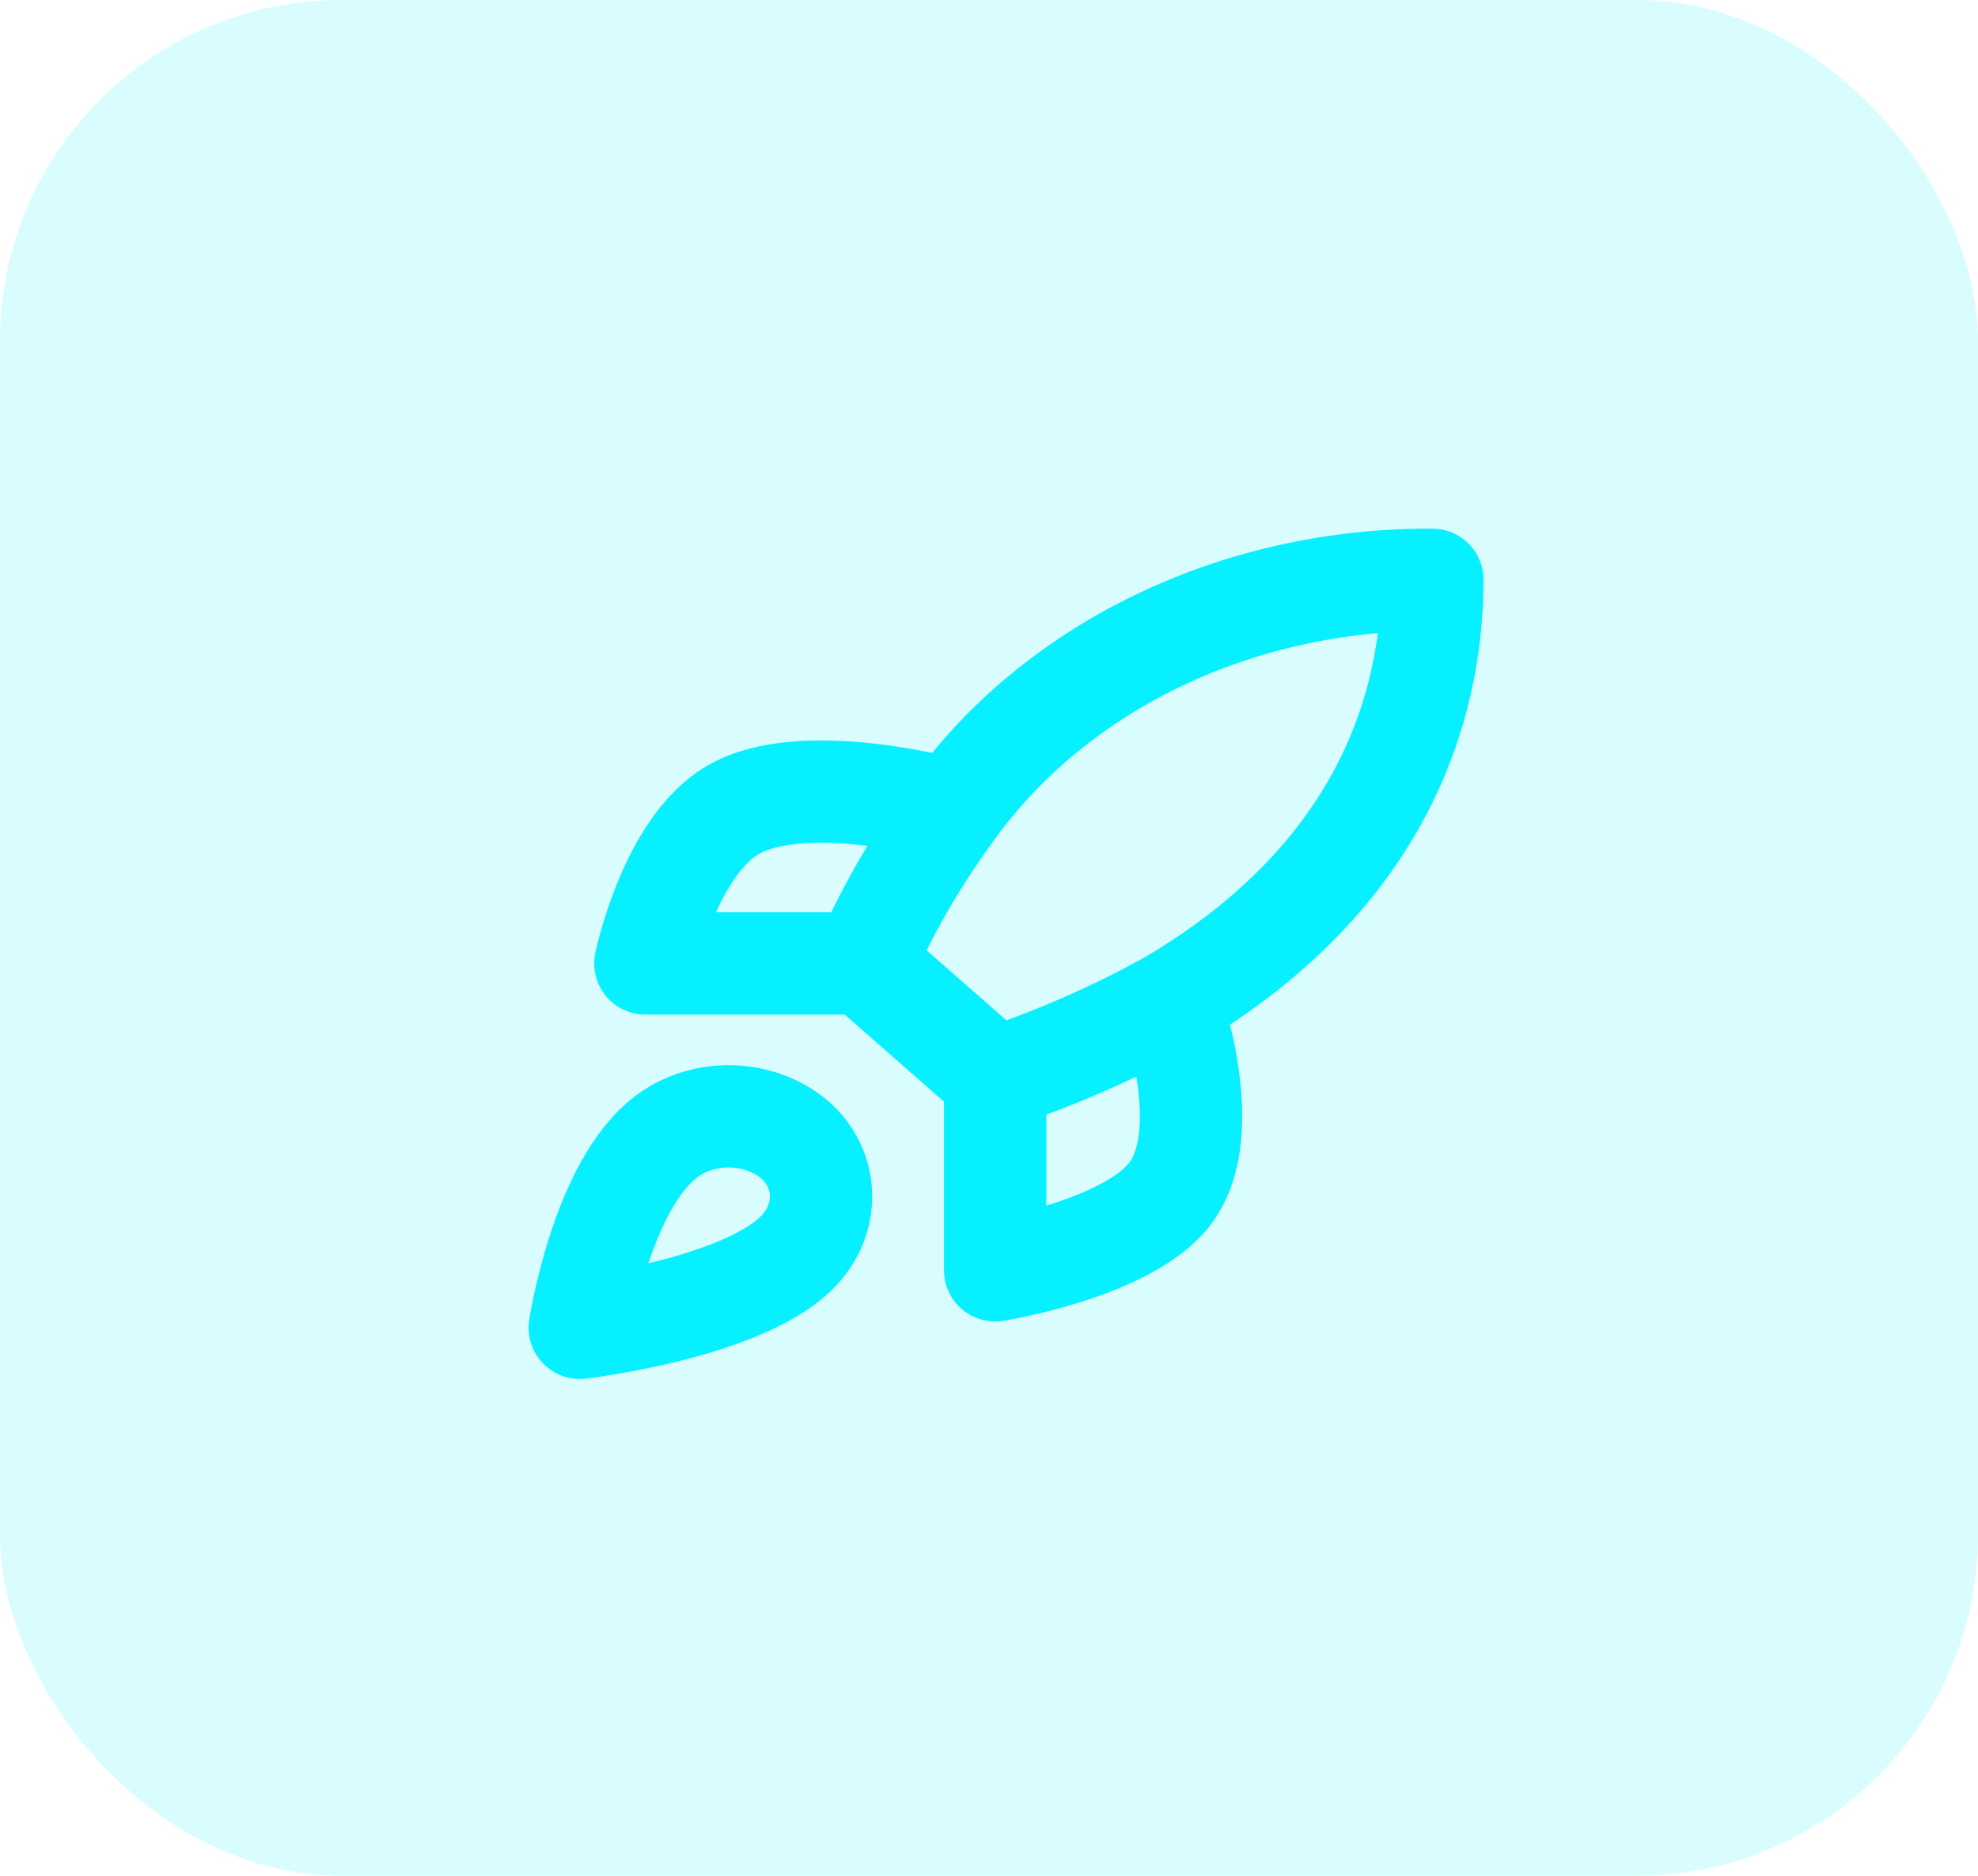
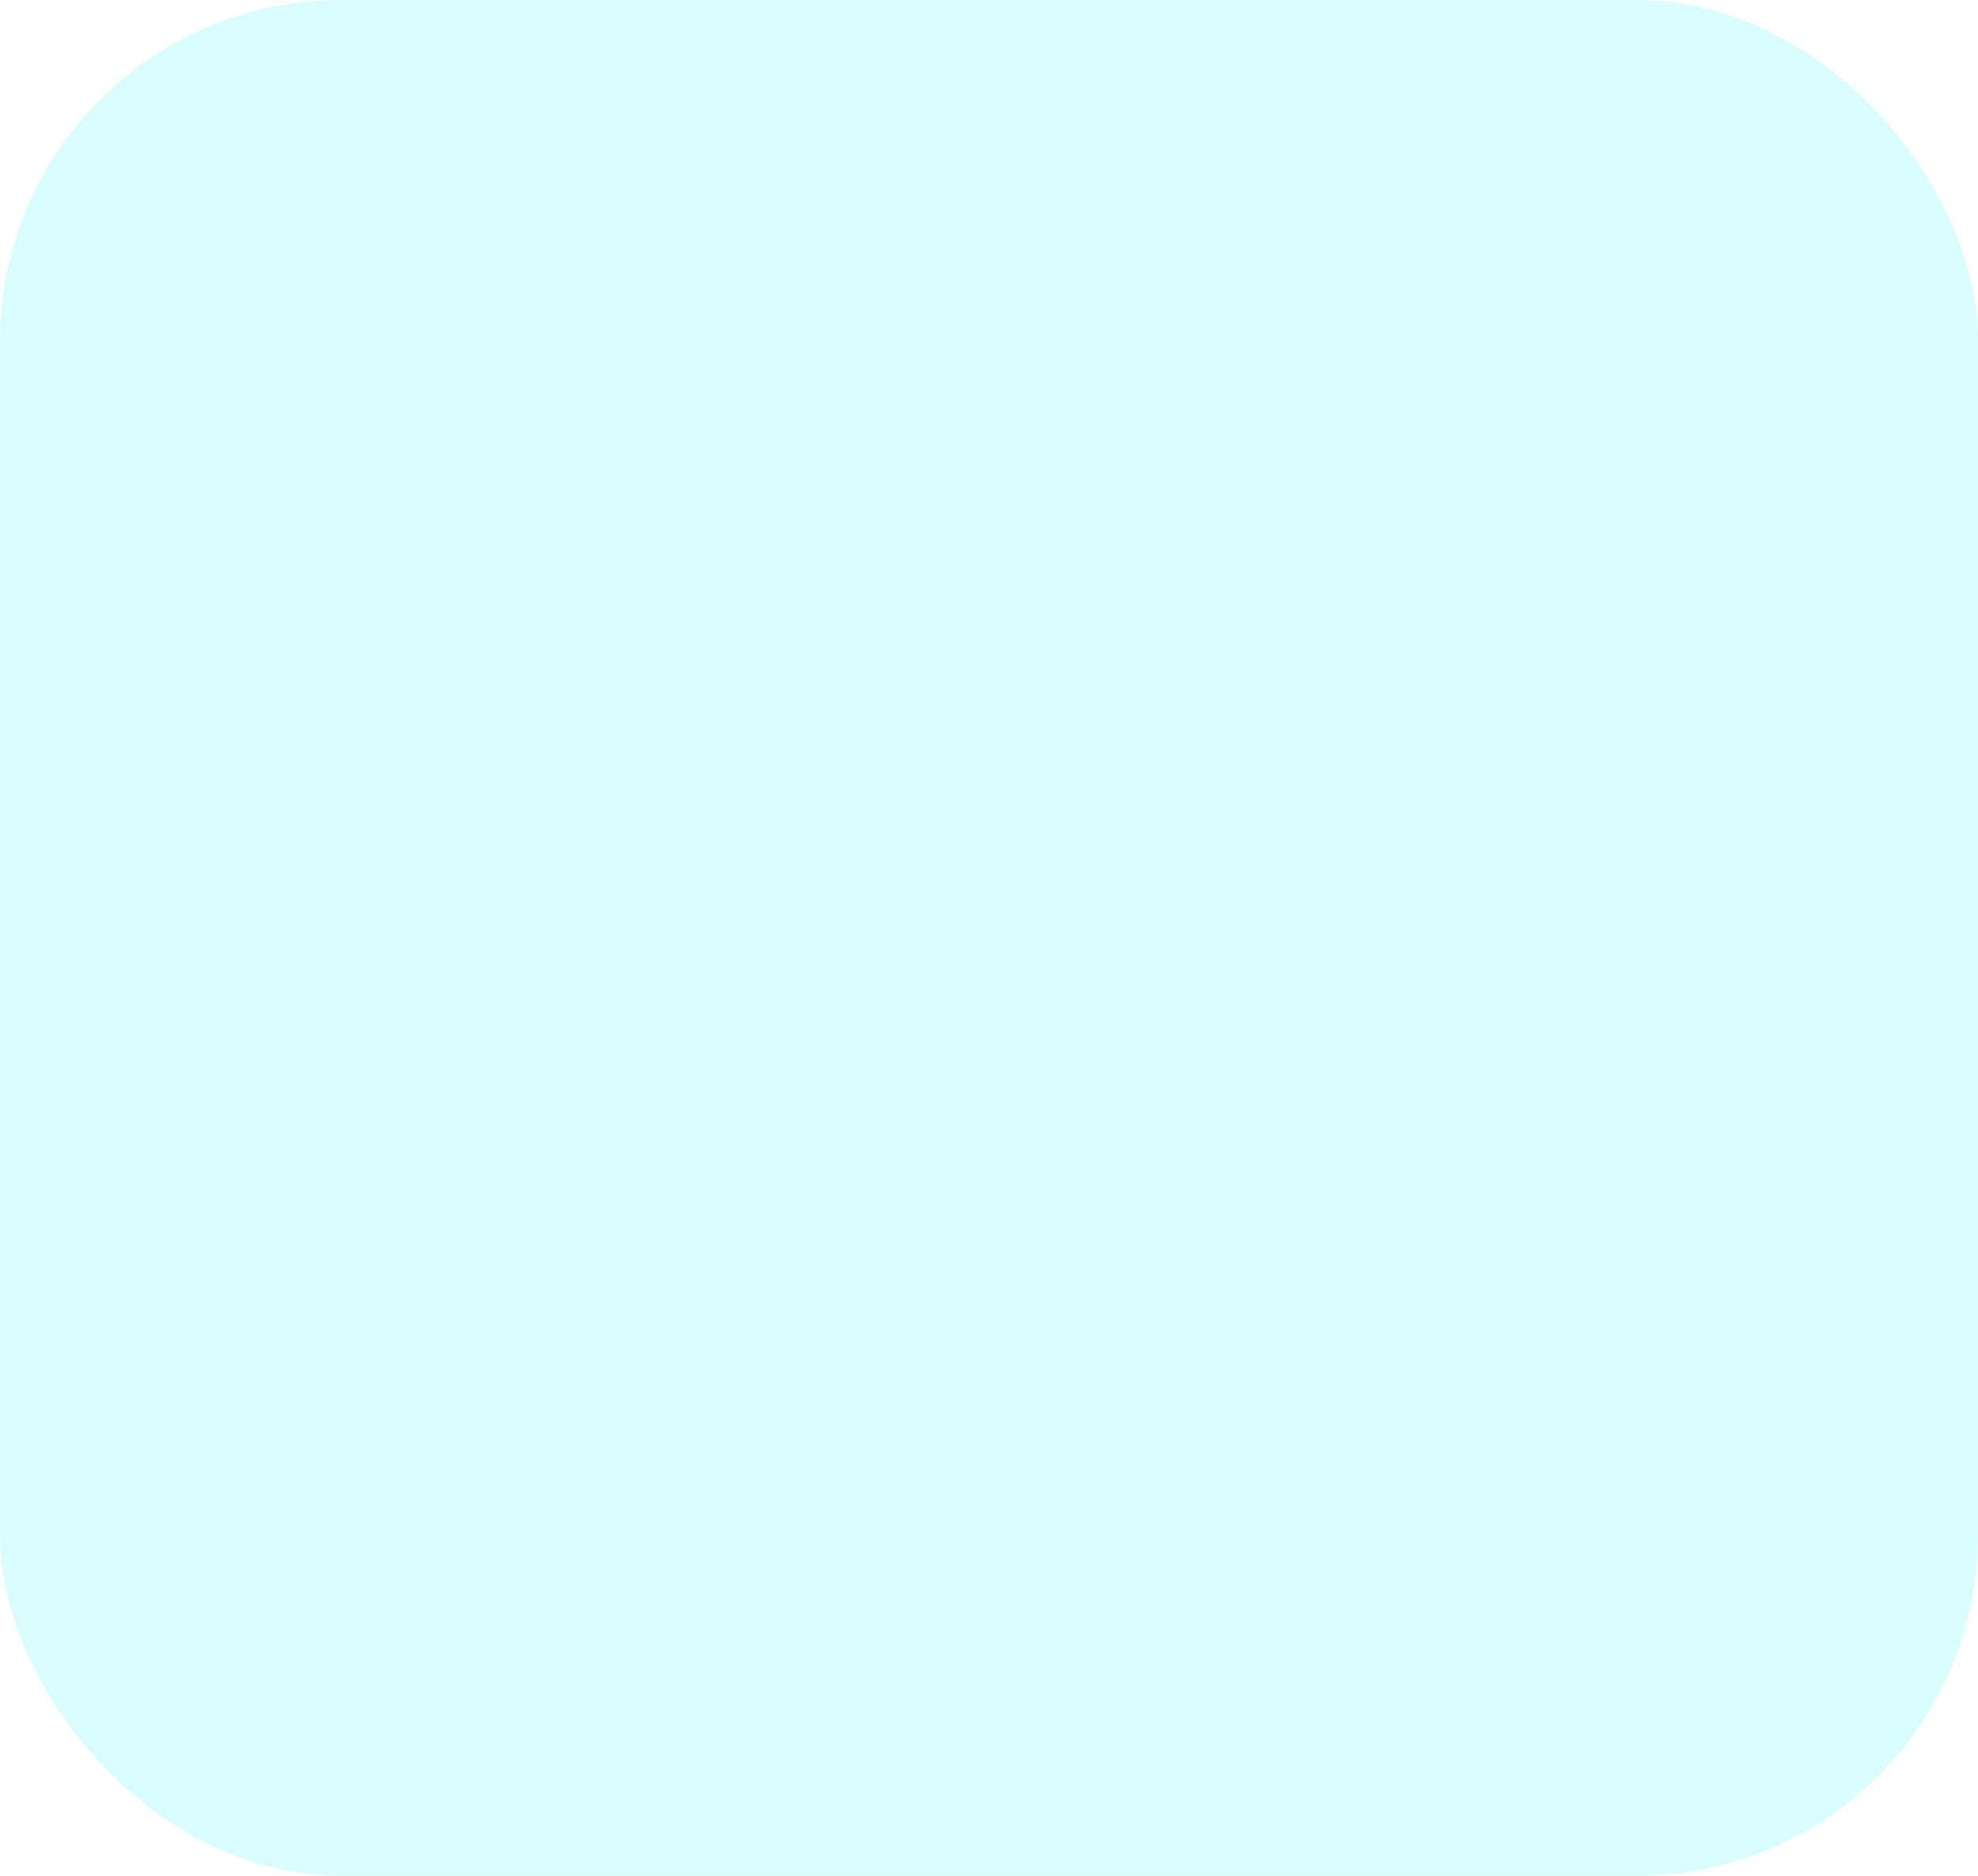
<svg xmlns="http://www.w3.org/2000/svg" width="58" height="55" viewBox="0 0 58 55" fill="none">
  <rect width="58" height="55" rx="10" fill="#06F0FF" fill-opacity="0.15" />
-   <path d="M19.564 33.31C17.641 34.727 17 38.934 17 38.934C17 38.934 21.795 38.371 23.41 36.684C24.32 35.739 24.308 34.288 23.295 33.411C22.797 32.994 22.14 32.753 21.452 32.734C20.763 32.715 20.091 32.92 19.564 33.31ZM29.18 31.623L25.333 28.248C26.016 26.695 26.875 25.207 27.897 23.805C29.391 21.71 31.471 19.984 33.94 18.793C36.408 17.602 39.183 16.985 42 17C42 20.06 41 25.436 34.308 29.373C32.688 30.271 30.97 31.025 29.18 31.623Z" stroke="#06F0FF" stroke-width="3" stroke-linecap="round" stroke-linejoin="round" />
-   <path d="M25.334 28.25H18.924C18.924 28.25 19.629 24.841 21.488 23.75C23.565 22.536 27.898 23.75 27.898 23.75M29.18 31.624V37.248C29.18 37.248 33.065 36.629 34.309 34.998C35.693 33.176 34.309 29.374 34.309 29.374" stroke="#06F0FF" stroke-width="3" stroke-linecap="round" stroke-linejoin="round" />
</svg>